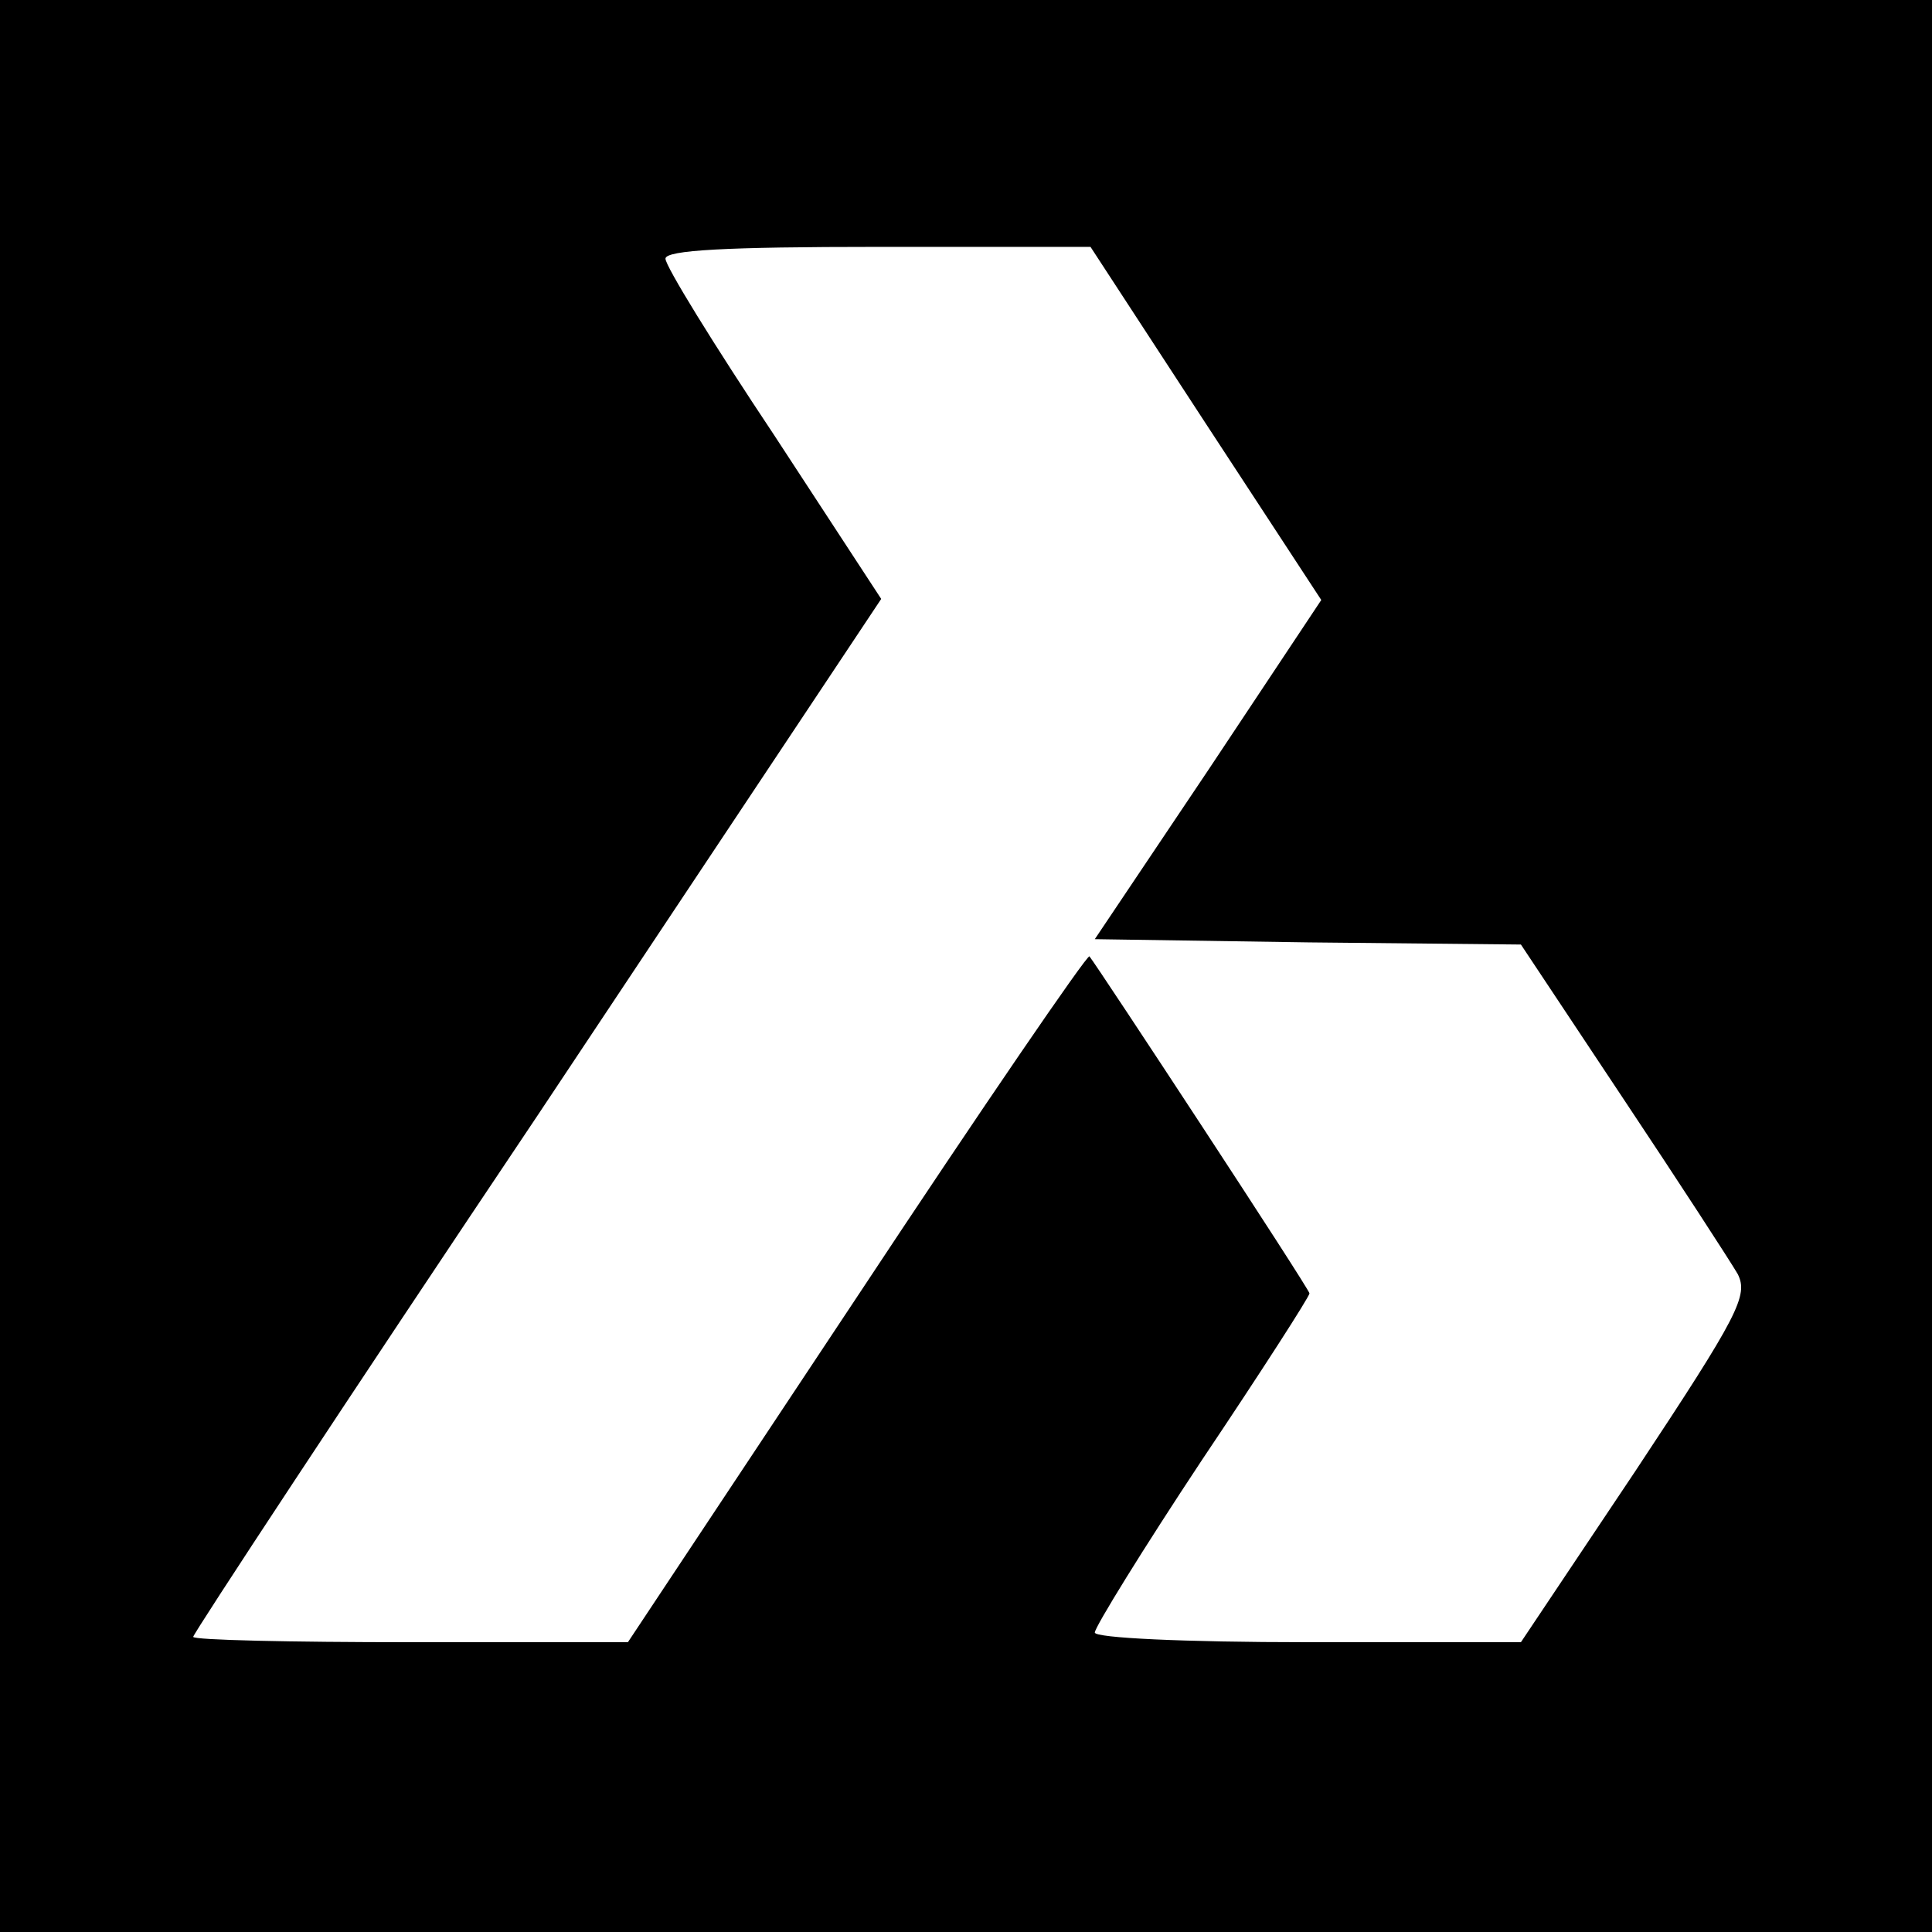
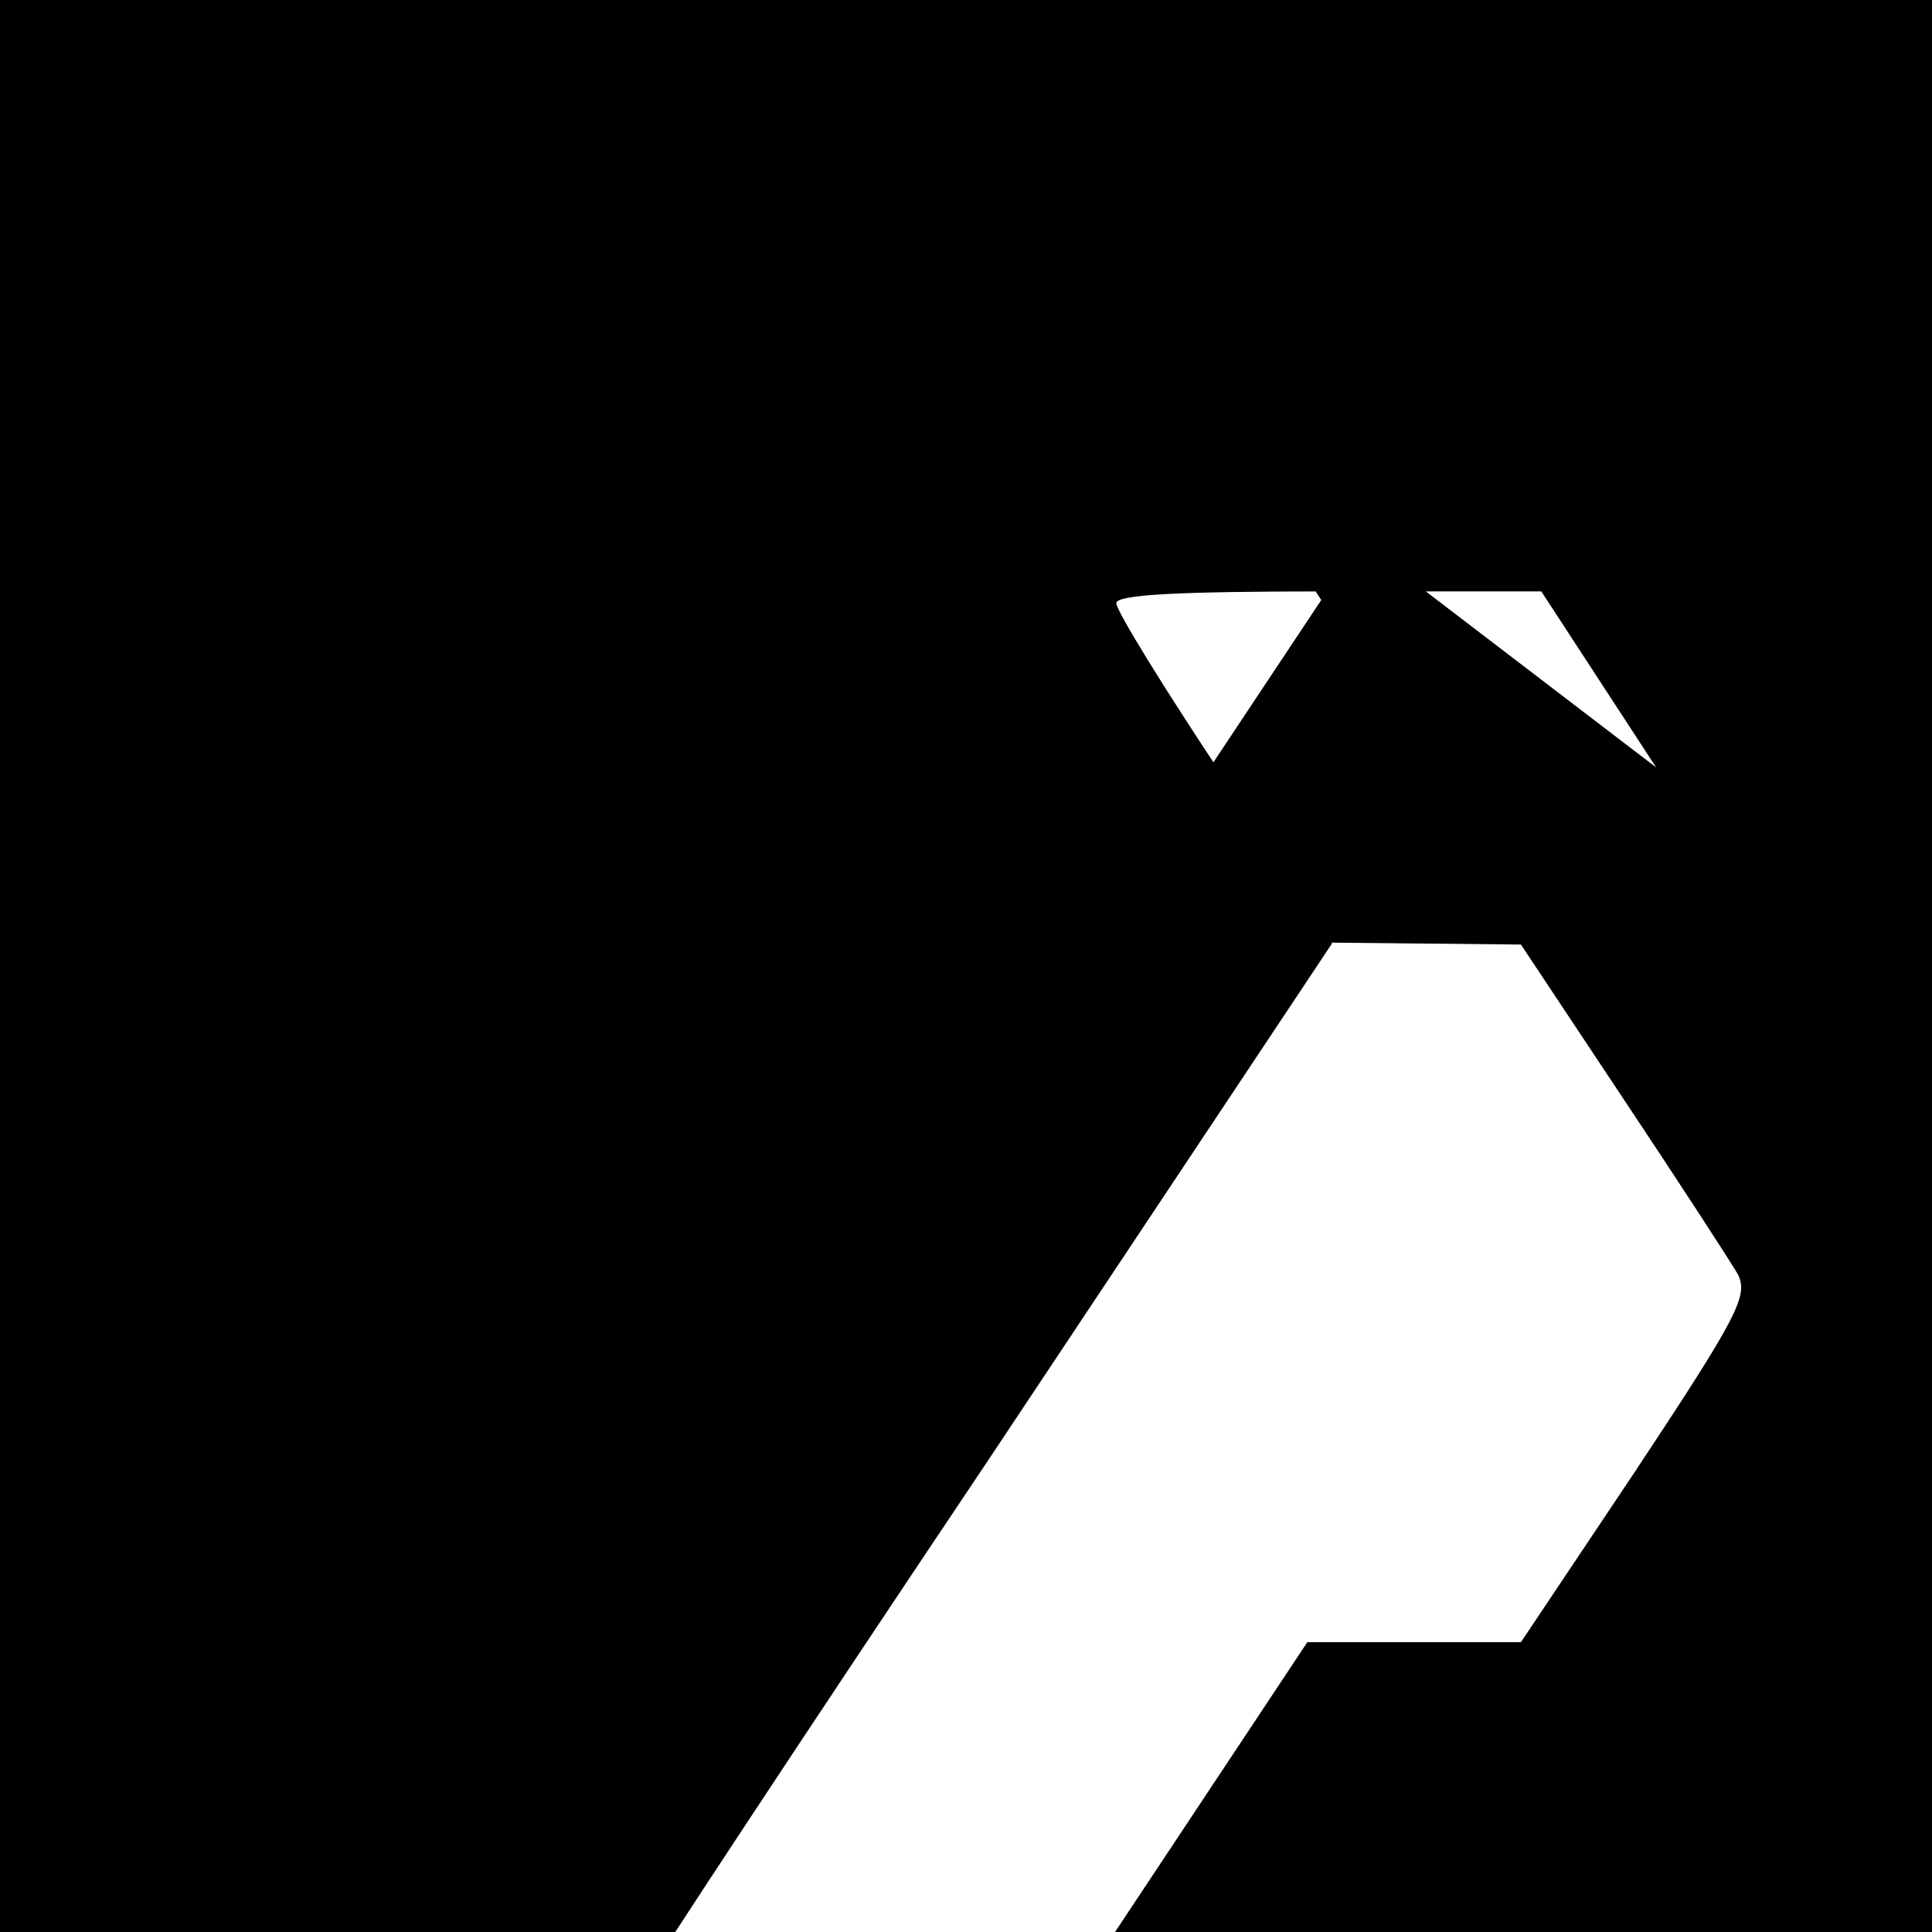
<svg xmlns="http://www.w3.org/2000/svg" version="1.0" width="180pt" height="180pt" viewBox="0 0 180 180" preserveAspectRatio="xMidYMid meet">
  <g transform="translate(0,180) scale(0.1,-0.1)" fill="#000000" stroke="none">
-     <path d="M0 900 l0 -900 900 0 900 0 0 900 0 900 -900 0 -900 0 0 -900z m1123 506 l108 -165 -105 -158 -106 -158 199 -3 198 -2 95 -143 c52 -78 100 -152 107 -164 10 -20 1 -38 -95 -183 l-107 -160 -199 0 c-115 0 -198 4 -198 9 0 5 45 78 100 161 55 82 100 152 100 155 0 4 -197 304 -205 314 -2 2 -100 -141 -217 -318 l-213 -321 -202 0 c-112 0 -203 2 -203 5 0 3 144 222 321 486 l320 481 -100 153 c-56 84 -101 157 -101 164 0 8 57 11 198 11 l198 0 107 -164z" />
+     <path d="M0 900 l0 -900 900 0 900 0 0 900 0 900 -900 0 -900 0 0 -900z m1123 506 l108 -165 -105 -158 -106 -158 199 -3 198 -2 95 -143 c52 -78 100 -152 107 -164 10 -20 1 -38 -95 -183 l-107 -160 -199 0 l-213 -321 -202 0 c-112 0 -203 2 -203 5 0 3 144 222 321 486 l320 481 -100 153 c-56 84 -101 157 -101 164 0 8 57 11 198 11 l198 0 107 -164z" />
  </g>
</svg>